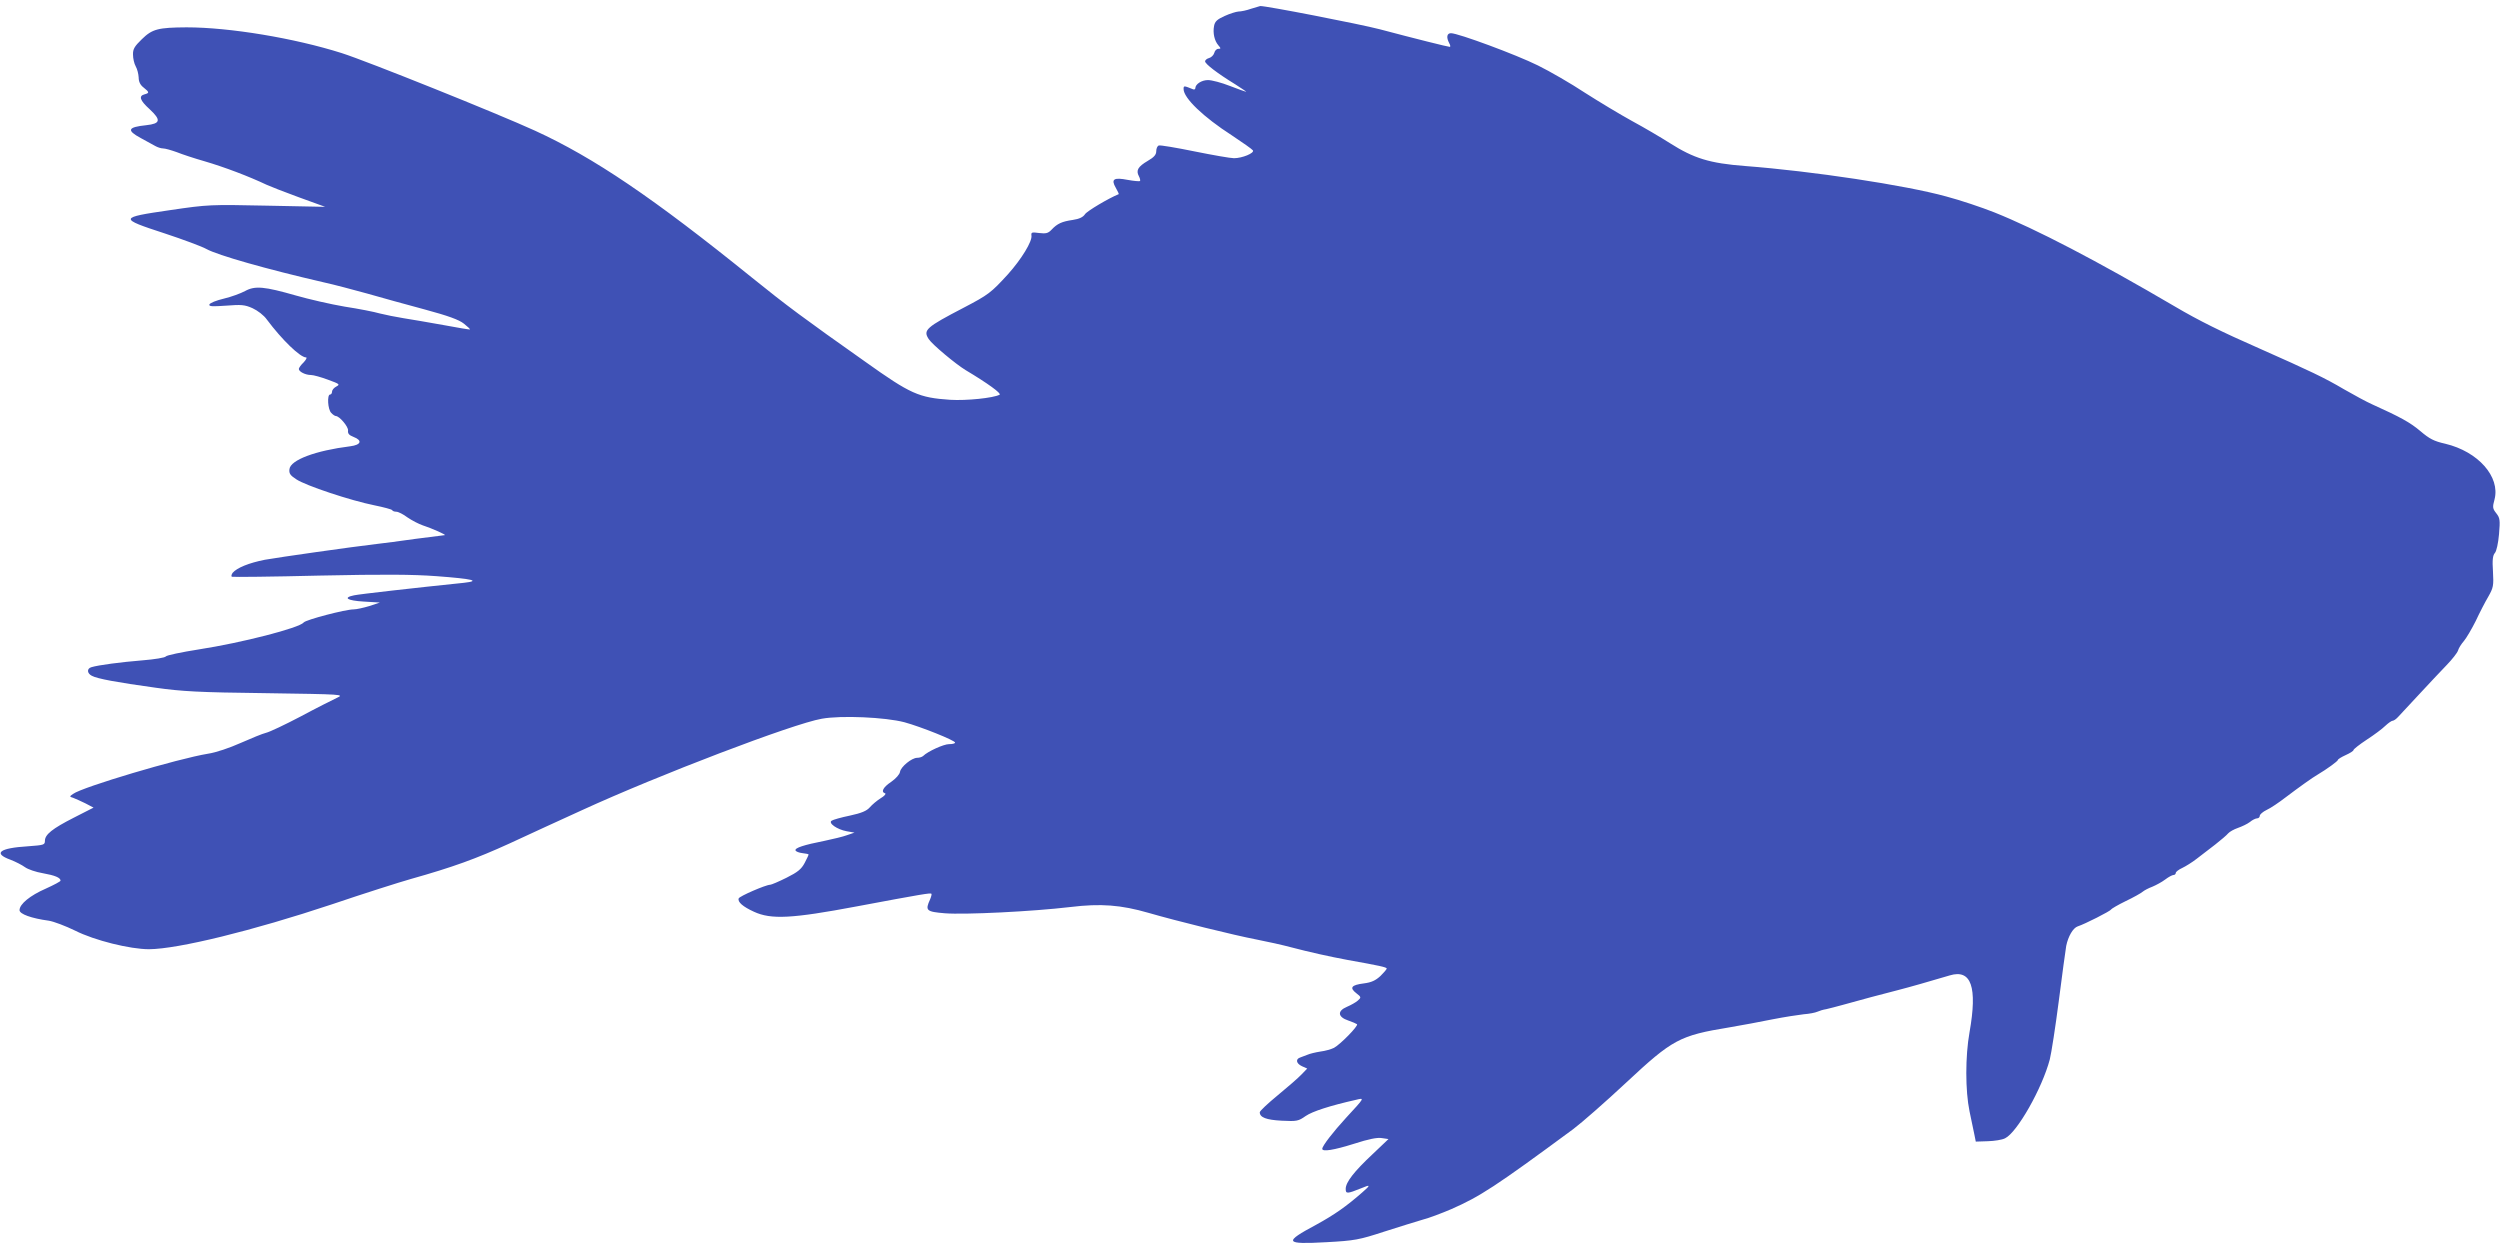
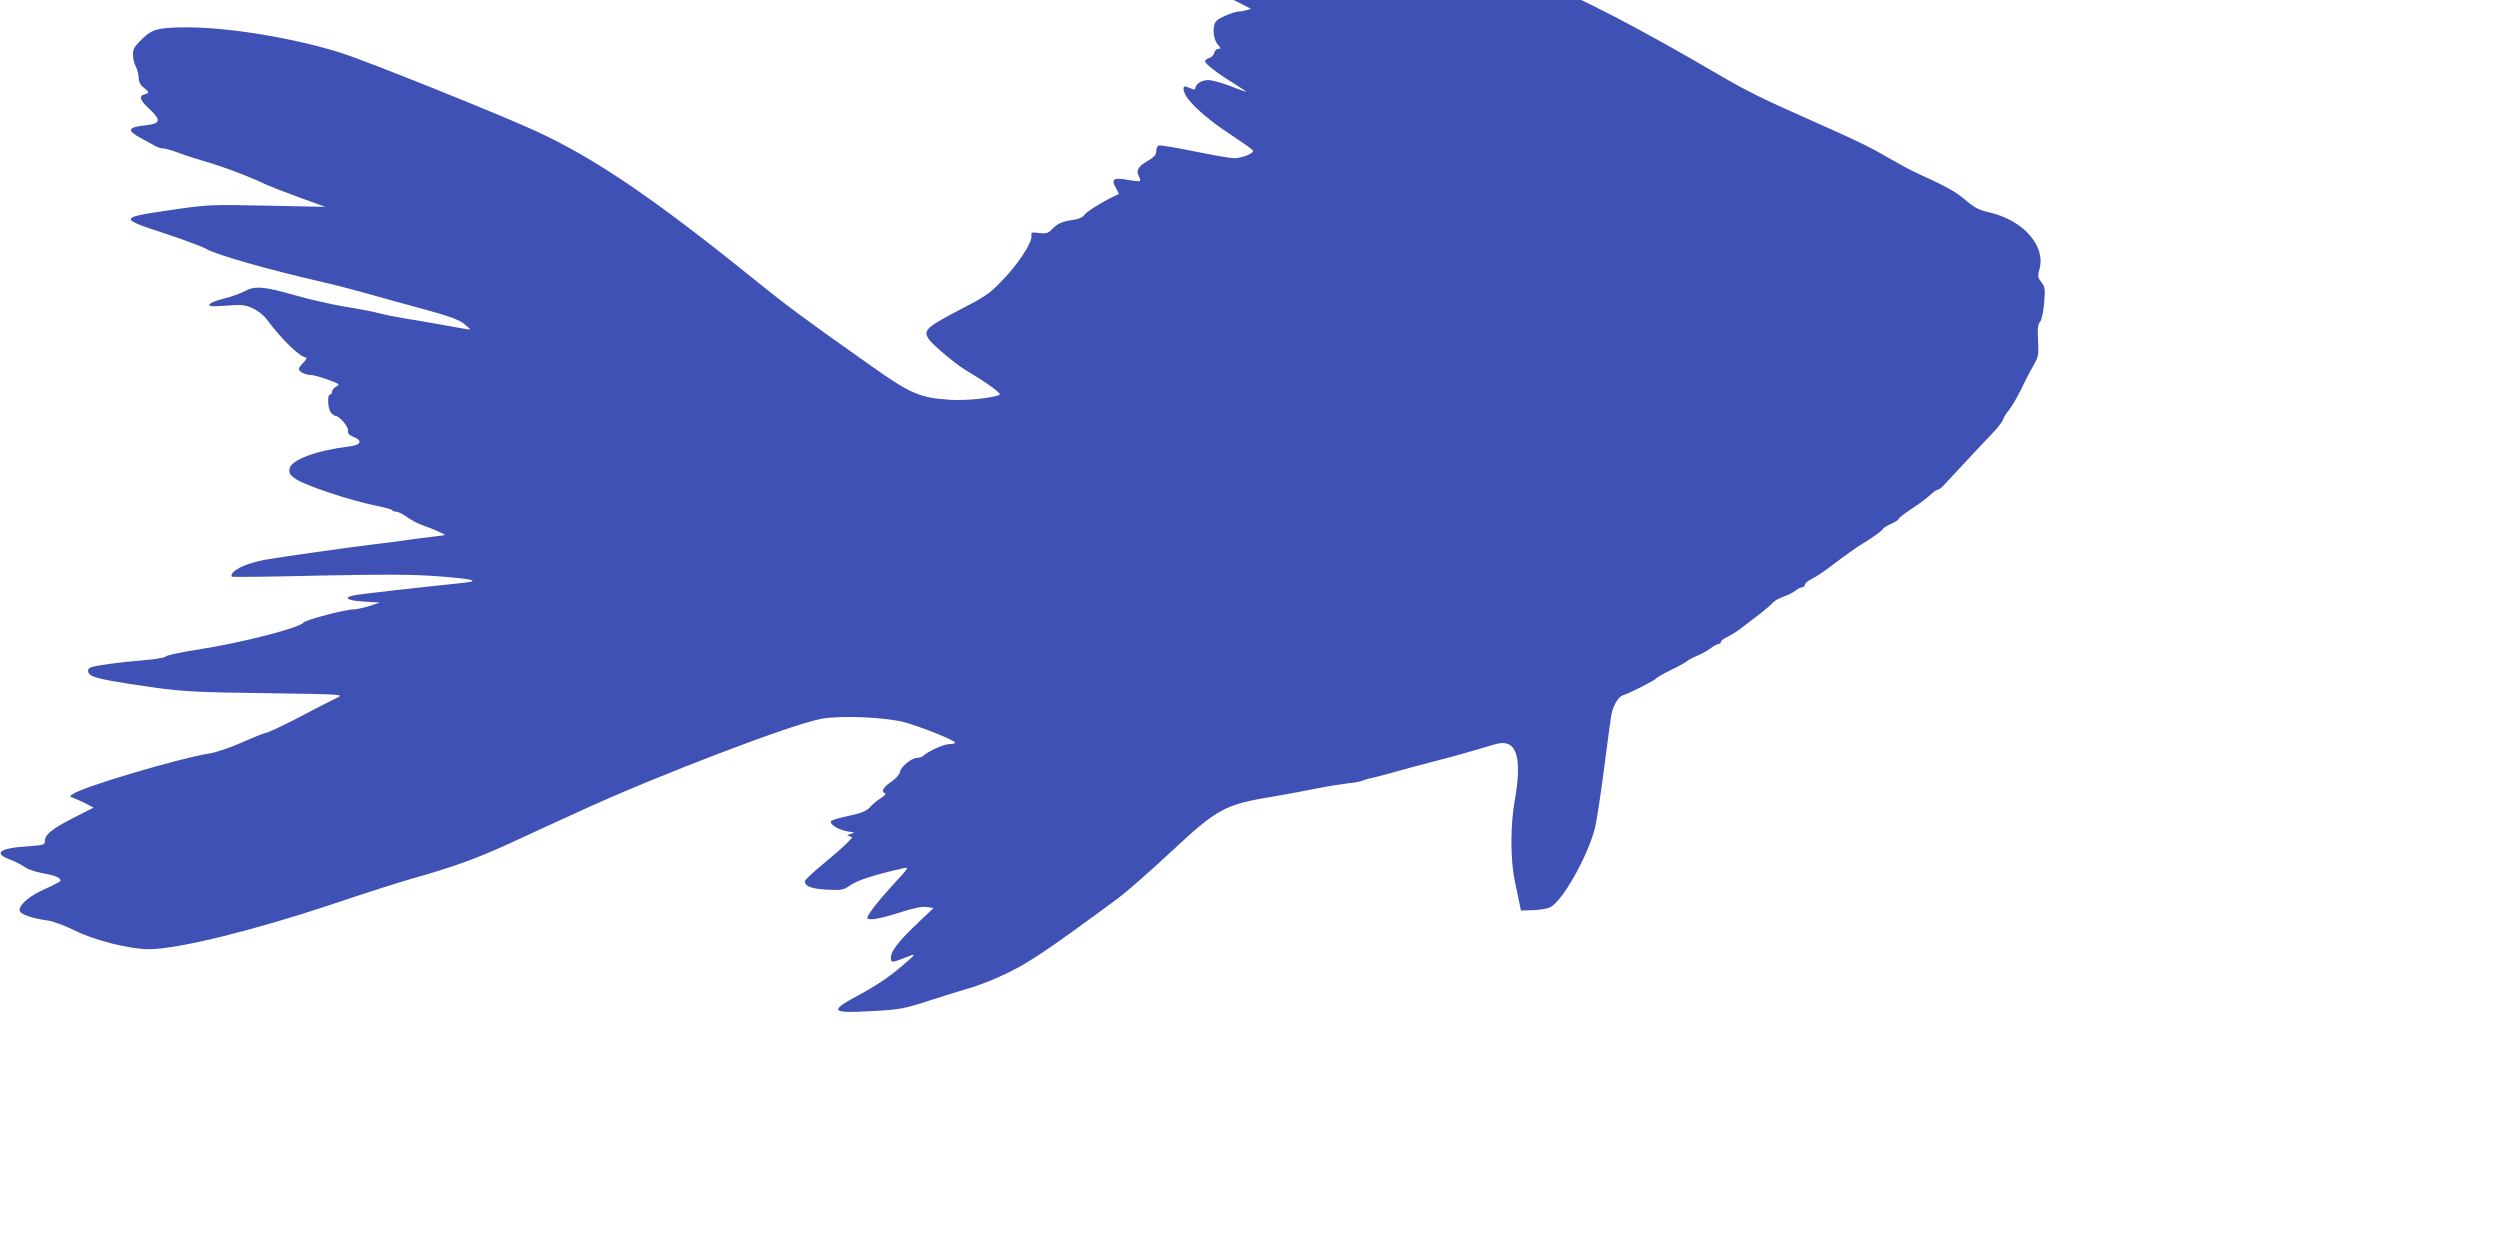
<svg xmlns="http://www.w3.org/2000/svg" version="1.0" width="1280pt" height="640pt" viewBox="0 0 1280 640" preserveAspectRatio="xMidYMid meet">
  <g transform="translate(0,640) scale(0.1,-0.1)" fill="#3f51b5" stroke="none">
-     <path d="M6405 6355 c-22 -8 -51 -14 -64 -14 -13 -1 -45 -11 -71 -23 -38 -17 -50 -28 -54 -51 -7 -36 2 -76 22 -99 14 -16 13 -18 0 -18 -9 0 -18 -9 -21 -21 -3 -11 -15 -23 -26 -26 -12 -3 -21 -11 -21 -17 0 -13 62 -61 155 -118 33 -21 58 -38 55 -38 -3 0 -41 14 -83 30 -43 17 -93 30 -112 30 -33 0 -65 -21 -65 -42 0 -5 -6 -8 -12 -5 -47 19 -48 19 -48 1 0 -46 101 -143 247 -237 56 -37 104 -71 108 -77 8 -14 -55 -40 -97 -40 -18 0 -109 16 -203 35 -93 19 -176 33 -182 30 -7 -2 -13 -15 -13 -29 0 -18 -11 -31 -44 -50 -49 -29 -61 -48 -45 -78 6 -11 8 -22 6 -25 -3 -2 -31 0 -63 6 -72 14 -87 4 -61 -41 10 -17 16 -31 15 -32 -52 -21 -163 -87 -173 -103 -10 -15 -29 -24 -62 -29 -56 -8 -80 -19 -109 -50 -18 -19 -29 -21 -64 -17 -37 5 -41 4 -39 -13 5 -29 -51 -121 -121 -199 -86 -94 -99 -104 -225 -170 -194 -101 -210 -115 -180 -161 18 -28 138 -128 189 -159 114 -68 185 -120 174 -126 -33 -17 -169 -31 -253 -26 -161 11 -202 29 -435 195 -316 223 -402 287 -578 429 -510 412 -812 616 -1113 754 -190 87 -860 356 -989 397 -243 77 -575 132 -795 132 -145 -1 -175 -8 -229 -61 -37 -36 -46 -50 -45 -79 0 -19 6 -46 14 -60 8 -14 14 -39 15 -57 0 -21 8 -38 25 -51 30 -24 31 -28 5 -35 -31 -8 -24 -31 26 -76 60 -56 56 -74 -17 -82 -96 -10 -102 -26 -28 -66 29 -16 61 -34 73 -40 12 -7 30 -13 41 -13 11 0 42 -9 70 -19 27 -11 91 -32 140 -46 106 -31 229 -78 320 -121 17 -8 91 -37 165 -64 l135 -49 -297 6 c-292 6 -301 6 -498 -23 -262 -38 -263 -42 -27 -119 94 -31 191 -67 214 -80 58 -32 308 -103 598 -170 55 -12 156 -39 225 -58 69 -20 200 -56 293 -81 122 -33 177 -53 202 -73 19 -15 33 -28 31 -30 -1 -1 -63 9 -137 23 -73 13 -165 29 -204 35 -38 6 -92 17 -120 24 -27 8 -108 24 -180 35 -71 12 -184 38 -250 57 -161 46 -209 51 -260 23 -22 -12 -71 -30 -109 -39 -38 -9 -71 -22 -74 -30 -3 -10 13 -11 85 -6 78 6 96 5 136 -13 26 -12 58 -36 74 -59 77 -103 170 -193 200 -193 6 0 1 -11 -12 -25 -14 -13 -25 -29 -25 -34 0 -14 34 -31 62 -31 13 0 52 -11 87 -24 60 -22 63 -24 43 -35 -12 -6 -22 -18 -22 -26 0 -8 -4 -15 -10 -15 -16 0 -12 -77 6 -94 8 -9 19 -16 23 -16 19 0 65 -55 63 -74 -2 -16 5 -24 28 -33 47 -18 39 -41 -17 -48 -177 -22 -306 -70 -311 -117 -3 -22 4 -32 35 -52 47 -32 279 -109 399 -133 49 -10 90 -21 92 -25 2 -5 12 -8 21 -8 10 0 36 -13 57 -29 22 -15 58 -34 79 -41 46 -15 123 -49 112 -50 -4 0 -71 -9 -150 -19 -78 -11 -167 -23 -197 -26 -129 -15 -501 -68 -574 -81 -81 -16 -143 -41 -165 -67 -6 -9 -8 -17 -4 -20 4 -2 206 0 448 6 334 7 478 6 600 -3 187 -14 228 -24 140 -34 -243 -25 -535 -58 -562 -64 -59 -12 -36 -27 49 -32 l83 -5 -54 -18 c-30 -9 -66 -17 -80 -17 -42 0 -245 -53 -256 -67 -22 -28 -317 -104 -537 -138 -89 -14 -165 -30 -169 -36 -3 -6 -57 -15 -120 -20 -110 -9 -225 -24 -261 -35 -24 -7 -23 -31 2 -44 27 -15 130 -34 326 -61 135 -19 220 -24 564 -28 399 -6 404 -6 365 -24 -21 -10 -105 -52 -185 -95 -80 -42 -160 -80 -178 -84 -17 -4 -76 -28 -130 -52 -56 -25 -126 -49 -167 -55 -153 -25 -645 -171 -691 -206 -19 -13 -19 -14 1 -20 11 -4 39 -17 62 -28 l42 -22 -100 -51 c-112 -57 -149 -87 -149 -119 0 -21 -6 -22 -87 -28 -147 -9 -180 -36 -89 -69 26 -10 59 -27 74 -38 15 -11 56 -25 92 -31 62 -11 90 -23 90 -38 0 -4 -34 -22 -76 -41 -80 -35 -134 -79 -134 -110 0 -20 61 -42 150 -54 25 -4 86 -27 135 -51 99 -50 281 -95 378 -95 149 1 532 95 937 230 162 55 345 113 405 130 213 60 332 103 505 182 96 45 263 121 370 170 390 179 1079 442 1227 468 99 18 326 8 424 -18 84 -23 259 -93 259 -104 0 -5 -14 -8 -31 -8 -27 0 -109 -37 -133 -61 -6 -5 -19 -9 -30 -9 -28 0 -84 -46 -88 -72 -2 -13 -21 -34 -45 -51 -42 -28 -54 -52 -31 -59 6 -2 -4 -14 -23 -25 -19 -12 -44 -33 -56 -47 -16 -18 -42 -29 -102 -42 -44 -9 -86 -21 -93 -26 -19 -12 28 -45 77 -54 l40 -7 -38 -13 c-21 -8 -73 -20 -115 -29 -106 -21 -153 -36 -149 -49 2 -6 18 -12 35 -14 18 -2 32 -5 32 -7 0 -3 -9 -22 -20 -43 -17 -32 -35 -47 -93 -76 -40 -20 -78 -36 -84 -36 -22 0 -158 -59 -161 -70 -6 -18 21 -42 78 -68 88 -41 195 -35 525 27 341 64 379 70 384 65 2 -2 -1 -15 -7 -29 -26 -57 -20 -63 76 -71 101 -8 448 9 642 32 156 19 259 11 401 -30 141 -41 441 -115 551 -136 57 -11 137 -29 178 -40 95 -25 194 -47 290 -65 162 -29 200 -37 200 -44 0 -4 -15 -21 -32 -38 -25 -23 -46 -33 -85 -38 -64 -8 -75 -22 -39 -50 26 -20 26 -22 8 -38 -10 -9 -35 -23 -56 -32 -50 -21 -47 -52 7 -70 21 -7 41 -16 45 -19 8 -8 -86 -104 -118 -121 -14 -7 -45 -16 -70 -19 -25 -4 -54 -11 -65 -16 -11 -4 -28 -11 -37 -14 -26 -8 -22 -31 8 -45 l27 -12 -29 -30 c-16 -17 -71 -65 -121 -106 -51 -42 -93 -81 -93 -88 0 -26 33 -39 113 -43 77 -4 85 -2 122 24 35 24 125 53 258 83 45 11 45 12 -51 -92 -66 -72 -122 -144 -122 -159 0 -16 58 -7 163 26 74 24 119 33 142 29 l34 -5 -81 -77 c-95 -89 -138 -144 -138 -178 0 -26 7 -26 79 3 49 21 50 17 6 -21 -81 -71 -142 -114 -235 -165 -170 -91 -164 -102 52 -90 145 8 166 12 295 54 76 24 164 52 196 61 32 8 98 33 147 54 148 65 225 115 625 410 44 33 166 140 272 239 237 221 272 240 528 282 61 10 160 29 220 41 61 12 133 23 160 26 28 2 59 8 70 13 11 5 31 11 45 13 14 3 52 13 85 22 89 25 201 55 280 75 66 17 160 44 268 76 110 33 142 -59 101 -291 -22 -123 -22 -299 0 -405 10 -47 21 -101 25 -120 l7 -35 62 2 c33 1 73 7 88 15 62 30 190 256 229 404 8 32 29 167 46 299 17 132 34 259 38 282 10 49 35 92 59 100 35 11 167 78 170 86 2 4 36 24 75 43 40 19 79 41 87 48 8 7 31 19 50 26 19 8 49 24 66 37 17 13 36 23 42 23 7 0 12 5 12 11 0 5 15 17 33 25 17 8 51 29 74 47 22 17 65 50 95 73 29 23 59 48 66 57 8 9 30 21 50 28 20 7 48 20 61 30 13 11 30 19 37 19 8 0 14 6 14 13 0 7 16 21 35 30 20 9 63 38 98 65 66 50 137 101 165 117 44 26 102 68 102 74 0 4 18 15 40 25 22 10 40 21 40 26 0 4 30 28 68 53 37 24 80 56 95 71 15 14 32 26 38 26 5 0 17 8 27 19 9 10 58 62 107 115 50 54 113 121 142 151 28 29 54 62 58 74 3 12 17 34 31 50 13 16 40 62 60 102 19 41 48 97 64 124 26 46 28 56 24 129 -4 59 -1 83 10 95 8 9 17 50 21 96 6 72 5 83 -14 107 -19 24 -20 31 -9 71 30 116 -84 245 -252 285 -58 13 -81 25 -128 65 -52 44 -101 71 -247 137 -27 12 -92 47 -144 77 -100 59 -174 94 -431 208 -196 86 -313 144 -435 216 -399 234 -712 397 -925 482 -63 25 -173 62 -245 81 -210 58 -688 130 -1030 156 -182 14 -262 39 -385 117 -47 30 -134 81 -195 114 -60 33 -168 98 -240 144 -71 47 -180 110 -241 140 -111 55 -408 165 -445 165 -21 0 -25 -21 -9 -51 6 -10 7 -19 3 -19 -9 0 -181 43 -358 90 -103 27 -592 122 -613 119 -4 -1 -25 -7 -47 -14z" />
+     <path d="M6405 6355 c-22 -8 -51 -14 -64 -14 -13 -1 -45 -11 -71 -23 -38 -17 -50 -28 -54 -51 -7 -36 2 -76 22 -99 14 -16 13 -18 0 -18 -9 0 -18 -9 -21 -21 -3 -11 -15 -23 -26 -26 -12 -3 -21 -11 -21 -17 0 -13 62 -61 155 -118 33 -21 58 -38 55 -38 -3 0 -41 14 -83 30 -43 17 -93 30 -112 30 -33 0 -65 -21 -65 -42 0 -5 -6 -8 -12 -5 -47 19 -48 19 -48 1 0 -46 101 -143 247 -237 56 -37 104 -71 108 -77 8 -14 -55 -40 -97 -40 -18 0 -109 16 -203 35 -93 19 -176 33 -182 30 -7 -2 -13 -15 -13 -29 0 -18 -11 -31 -44 -50 -49 -29 -61 -48 -45 -78 6 -11 8 -22 6 -25 -3 -2 -31 0 -63 6 -72 14 -87 4 -61 -41 10 -17 16 -31 15 -32 -52 -21 -163 -87 -173 -103 -10 -15 -29 -24 -62 -29 -56 -8 -80 -19 -109 -50 -18 -19 -29 -21 -64 -17 -37 5 -41 4 -39 -13 5 -29 -51 -121 -121 -199 -86 -94 -99 -104 -225 -170 -194 -101 -210 -115 -180 -161 18 -28 138 -128 189 -159 114 -68 185 -120 174 -126 -33 -17 -169 -31 -253 -26 -161 11 -202 29 -435 195 -316 223 -402 287 -578 429 -510 412 -812 616 -1113 754 -190 87 -860 356 -989 397 -243 77 -575 132 -795 132 -145 -1 -175 -8 -229 -61 -37 -36 -46 -50 -45 -79 0 -19 6 -46 14 -60 8 -14 14 -39 15 -57 0 -21 8 -38 25 -51 30 -24 31 -28 5 -35 -31 -8 -24 -31 26 -76 60 -56 56 -74 -17 -82 -96 -10 -102 -26 -28 -66 29 -16 61 -34 73 -40 12 -7 30 -13 41 -13 11 0 42 -9 70 -19 27 -11 91 -32 140 -46 106 -31 229 -78 320 -121 17 -8 91 -37 165 -64 l135 -49 -297 6 c-292 6 -301 6 -498 -23 -262 -38 -263 -42 -27 -119 94 -31 191 -67 214 -80 58 -32 308 -103 598 -170 55 -12 156 -39 225 -58 69 -20 200 -56 293 -81 122 -33 177 -53 202 -73 19 -15 33 -28 31 -30 -1 -1 -63 9 -137 23 -73 13 -165 29 -204 35 -38 6 -92 17 -120 24 -27 8 -108 24 -180 35 -71 12 -184 38 -250 57 -161 46 -209 51 -260 23 -22 -12 -71 -30 -109 -39 -38 -9 -71 -22 -74 -30 -3 -10 13 -11 85 -6 78 6 96 5 136 -13 26 -12 58 -36 74 -59 77 -103 170 -193 200 -193 6 0 1 -11 -12 -25 -14 -13 -25 -29 -25 -34 0 -14 34 -31 62 -31 13 0 52 -11 87 -24 60 -22 63 -24 43 -35 -12 -6 -22 -18 -22 -26 0 -8 -4 -15 -10 -15 -16 0 -12 -77 6 -94 8 -9 19 -16 23 -16 19 0 65 -55 63 -74 -2 -16 5 -24 28 -33 47 -18 39 -41 -17 -48 -177 -22 -306 -70 -311 -117 -3 -22 4 -32 35 -52 47 -32 279 -109 399 -133 49 -10 90 -21 92 -25 2 -5 12 -8 21 -8 10 0 36 -13 57 -29 22 -15 58 -34 79 -41 46 -15 123 -49 112 -50 -4 0 -71 -9 -150 -19 -78 -11 -167 -23 -197 -26 -129 -15 -501 -68 -574 -81 -81 -16 -143 -41 -165 -67 -6 -9 -8 -17 -4 -20 4 -2 206 0 448 6 334 7 478 6 600 -3 187 -14 228 -24 140 -34 -243 -25 -535 -58 -562 -64 -59 -12 -36 -27 49 -32 l83 -5 -54 -18 c-30 -9 -66 -17 -80 -17 -42 0 -245 -53 -256 -67 -22 -28 -317 -104 -537 -138 -89 -14 -165 -30 -169 -36 -3 -6 -57 -15 -120 -20 -110 -9 -225 -24 -261 -35 -24 -7 -23 -31 2 -44 27 -15 130 -34 326 -61 135 -19 220 -24 564 -28 399 -6 404 -6 365 -24 -21 -10 -105 -52 -185 -95 -80 -42 -160 -80 -178 -84 -17 -4 -76 -28 -130 -52 -56 -25 -126 -49 -167 -55 -153 -25 -645 -171 -691 -206 -19 -13 -19 -14 1 -20 11 -4 39 -17 62 -28 l42 -22 -100 -51 c-112 -57 -149 -87 -149 -119 0 -21 -6 -22 -87 -28 -147 -9 -180 -36 -89 -69 26 -10 59 -27 74 -38 15 -11 56 -25 92 -31 62 -11 90 -23 90 -38 0 -4 -34 -22 -76 -41 -80 -35 -134 -79 -134 -110 0 -20 61 -42 150 -54 25 -4 86 -27 135 -51 99 -50 281 -95 378 -95 149 1 532 95 937 230 162 55 345 113 405 130 213 60 332 103 505 182 96 45 263 121 370 170 390 179 1079 442 1227 468 99 18 326 8 424 -18 84 -23 259 -93 259 -104 0 -5 -14 -8 -31 -8 -27 0 -109 -37 -133 -61 -6 -5 -19 -9 -30 -9 -28 0 -84 -46 -88 -72 -2 -13 -21 -34 -45 -51 -42 -28 -54 -52 -31 -59 6 -2 -4 -14 -23 -25 -19 -12 -44 -33 -56 -47 -16 -18 -42 -29 -102 -42 -44 -9 -86 -21 -93 -26 -19 -12 28 -45 77 -54 l40 -7 -38 -13 l27 -12 -29 -30 c-16 -17 -71 -65 -121 -106 -51 -42 -93 -81 -93 -88 0 -26 33 -39 113 -43 77 -4 85 -2 122 24 35 24 125 53 258 83 45 11 45 12 -51 -92 -66 -72 -122 -144 -122 -159 0 -16 58 -7 163 26 74 24 119 33 142 29 l34 -5 -81 -77 c-95 -89 -138 -144 -138 -178 0 -26 7 -26 79 3 49 21 50 17 6 -21 -81 -71 -142 -114 -235 -165 -170 -91 -164 -102 52 -90 145 8 166 12 295 54 76 24 164 52 196 61 32 8 98 33 147 54 148 65 225 115 625 410 44 33 166 140 272 239 237 221 272 240 528 282 61 10 160 29 220 41 61 12 133 23 160 26 28 2 59 8 70 13 11 5 31 11 45 13 14 3 52 13 85 22 89 25 201 55 280 75 66 17 160 44 268 76 110 33 142 -59 101 -291 -22 -123 -22 -299 0 -405 10 -47 21 -101 25 -120 l7 -35 62 2 c33 1 73 7 88 15 62 30 190 256 229 404 8 32 29 167 46 299 17 132 34 259 38 282 10 49 35 92 59 100 35 11 167 78 170 86 2 4 36 24 75 43 40 19 79 41 87 48 8 7 31 19 50 26 19 8 49 24 66 37 17 13 36 23 42 23 7 0 12 5 12 11 0 5 15 17 33 25 17 8 51 29 74 47 22 17 65 50 95 73 29 23 59 48 66 57 8 9 30 21 50 28 20 7 48 20 61 30 13 11 30 19 37 19 8 0 14 6 14 13 0 7 16 21 35 30 20 9 63 38 98 65 66 50 137 101 165 117 44 26 102 68 102 74 0 4 18 15 40 25 22 10 40 21 40 26 0 4 30 28 68 53 37 24 80 56 95 71 15 14 32 26 38 26 5 0 17 8 27 19 9 10 58 62 107 115 50 54 113 121 142 151 28 29 54 62 58 74 3 12 17 34 31 50 13 16 40 62 60 102 19 41 48 97 64 124 26 46 28 56 24 129 -4 59 -1 83 10 95 8 9 17 50 21 96 6 72 5 83 -14 107 -19 24 -20 31 -9 71 30 116 -84 245 -252 285 -58 13 -81 25 -128 65 -52 44 -101 71 -247 137 -27 12 -92 47 -144 77 -100 59 -174 94 -431 208 -196 86 -313 144 -435 216 -399 234 -712 397 -925 482 -63 25 -173 62 -245 81 -210 58 -688 130 -1030 156 -182 14 -262 39 -385 117 -47 30 -134 81 -195 114 -60 33 -168 98 -240 144 -71 47 -180 110 -241 140 -111 55 -408 165 -445 165 -21 0 -25 -21 -9 -51 6 -10 7 -19 3 -19 -9 0 -181 43 -358 90 -103 27 -592 122 -613 119 -4 -1 -25 -7 -47 -14z" />
  </g>
</svg>